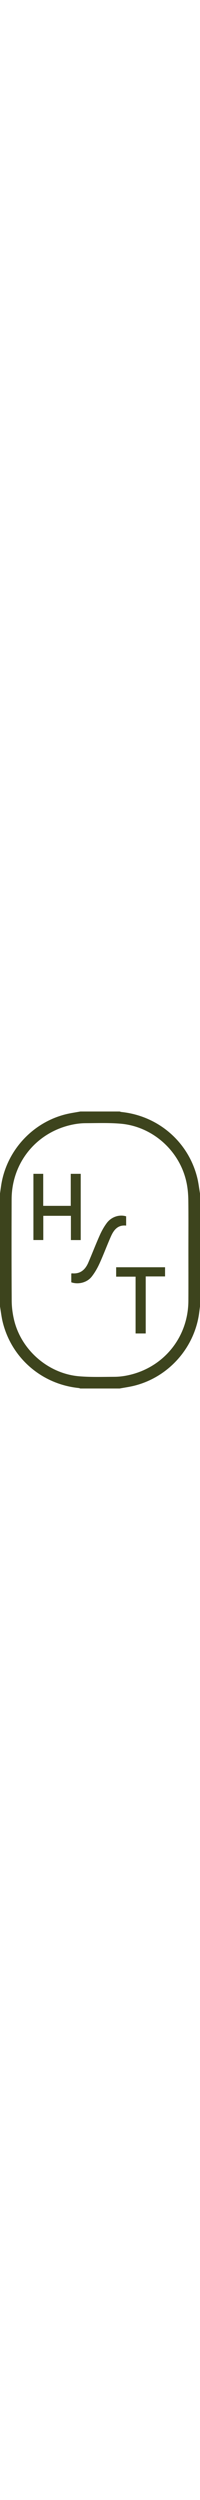
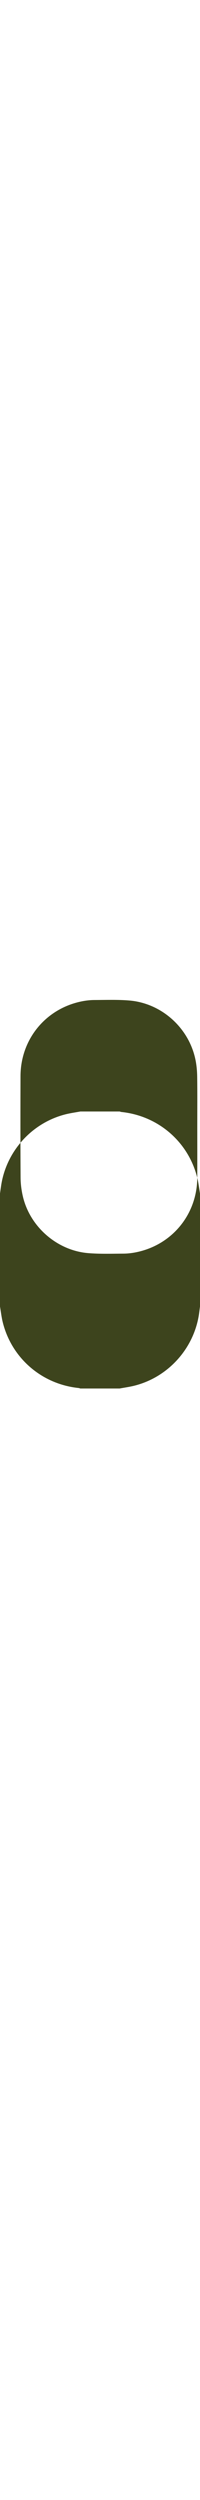
<svg xmlns="http://www.w3.org/2000/svg" version="1.1" id="Capa_1" x="0" y="0" viewBox="0 0 361 500" style="enable-background:new 0 0 361 500" xml:space="preserve" width="40">
  <style>.st0{fill:#3d441d}</style>
-   <path class="st0" d="M356.05 119.61C340.08 54.89 285.73 7.86 219.29.9c-1.12-.12-2.2-.59-3.29-.9h-71c-8.78 1.65-17.68 2.85-26.34 5.01C57.42 20.31 10.8 72.22 1.89 134.75L0 148v204c1.62 9.47 2.65 19.09 4.95 28.39 16 64.73 70.32 111.74 136.76 118.71 1.12.12 2.2.59 3.29.9h71c8.79-1.65 17.68-2.85 26.34-5.01 62.62-15.68 109.86-69.57 117.44-133.67.37-3.11.81-6.21 1.22-9.32V148c-1.62-9.47-2.65-19.09-4.95-28.39zm-16.03 222.33c-.35 66.31-45.58 121.4-110.54 134.51-7.47 1.51-15.19 2.4-22.8 2.43-21.15.1-42.4.82-63.44-.9-56.36-4.6-105.64-47.91-118.14-103.07-2.45-10.8-3.9-22.06-3.97-33.12-.38-61.16-.33-122.32-.14-183.48.22-66.58 45.62-121.78 110.77-134.83 7.31-1.46 14.87-2.33 22.31-2.37 21.15-.09 42.41-.89 63.44.89 58.58 4.95 108.03 49.94 119.44 107.71 1.96 9.9 2.83 20.15 2.96 30.25.38 29.99.14 59.99.14 89.99 0 30.67.13 61.33-.03 91.99z" />
-   <path class="st0" d="M145.7 232.09V112.5h-18v57.81H78.01v-57.82H60.32v119.52h17.82V188.3h49.83v43.77c6.2.02 11.79.02 17.73.02zM209.65 298.12h35.08v102.54h18.29V297.71h34.92v-16.57h-88.29v16.98zM227.69 205.98v-16.74c-11.83-3.82-26.4.67-34.79 11.83-5.05 6.71-9.25 14.25-12.68 21.94-7.32 16.39-13.73 33.18-20.81 49.68-5.54 12.9-14.5 21.03-29.69 19.4-.25-.03-.54.3-1.05.61v15.62c12.5 4.41 28.34.61 36.82-10.18 5.69-7.23 10.37-15.5 14.2-23.89 7.3-16.03 13.36-32.62 20.51-48.72 5.15-11.62 12.39-21.25 27.49-19.55z" />
+   <path class="st0" d="M356.05 119.61C340.08 54.89 285.73 7.86 219.29.9c-1.12-.12-2.2-.59-3.29-.9h-71c-8.78 1.65-17.68 2.85-26.34 5.01C57.42 20.31 10.8 72.22 1.89 134.75L0 148v204c1.62 9.47 2.65 19.09 4.95 28.39 16 64.73 70.32 111.74 136.76 118.71 1.12.12 2.2.59 3.29.9h71c8.79-1.65 17.68-2.85 26.34-5.01 62.62-15.68 109.86-69.57 117.44-133.67.37-3.11.81-6.21 1.22-9.32V148c-1.62-9.47-2.65-19.09-4.95-28.39zc-.35 66.31-45.58 121.4-110.54 134.51-7.47 1.51-15.19 2.4-22.8 2.43-21.15.1-42.4.82-63.44-.9-56.36-4.6-105.64-47.91-118.14-103.07-2.45-10.8-3.9-22.06-3.97-33.12-.38-61.16-.33-122.32-.14-183.48.22-66.58 45.62-121.78 110.77-134.83 7.31-1.46 14.87-2.33 22.31-2.37 21.15-.09 42.41-.89 63.44.89 58.58 4.95 108.03 49.94 119.44 107.71 1.96 9.9 2.83 20.15 2.96 30.25.38 29.99.14 59.99.14 89.99 0 30.67.13 61.33-.03 91.99z" />
</svg>